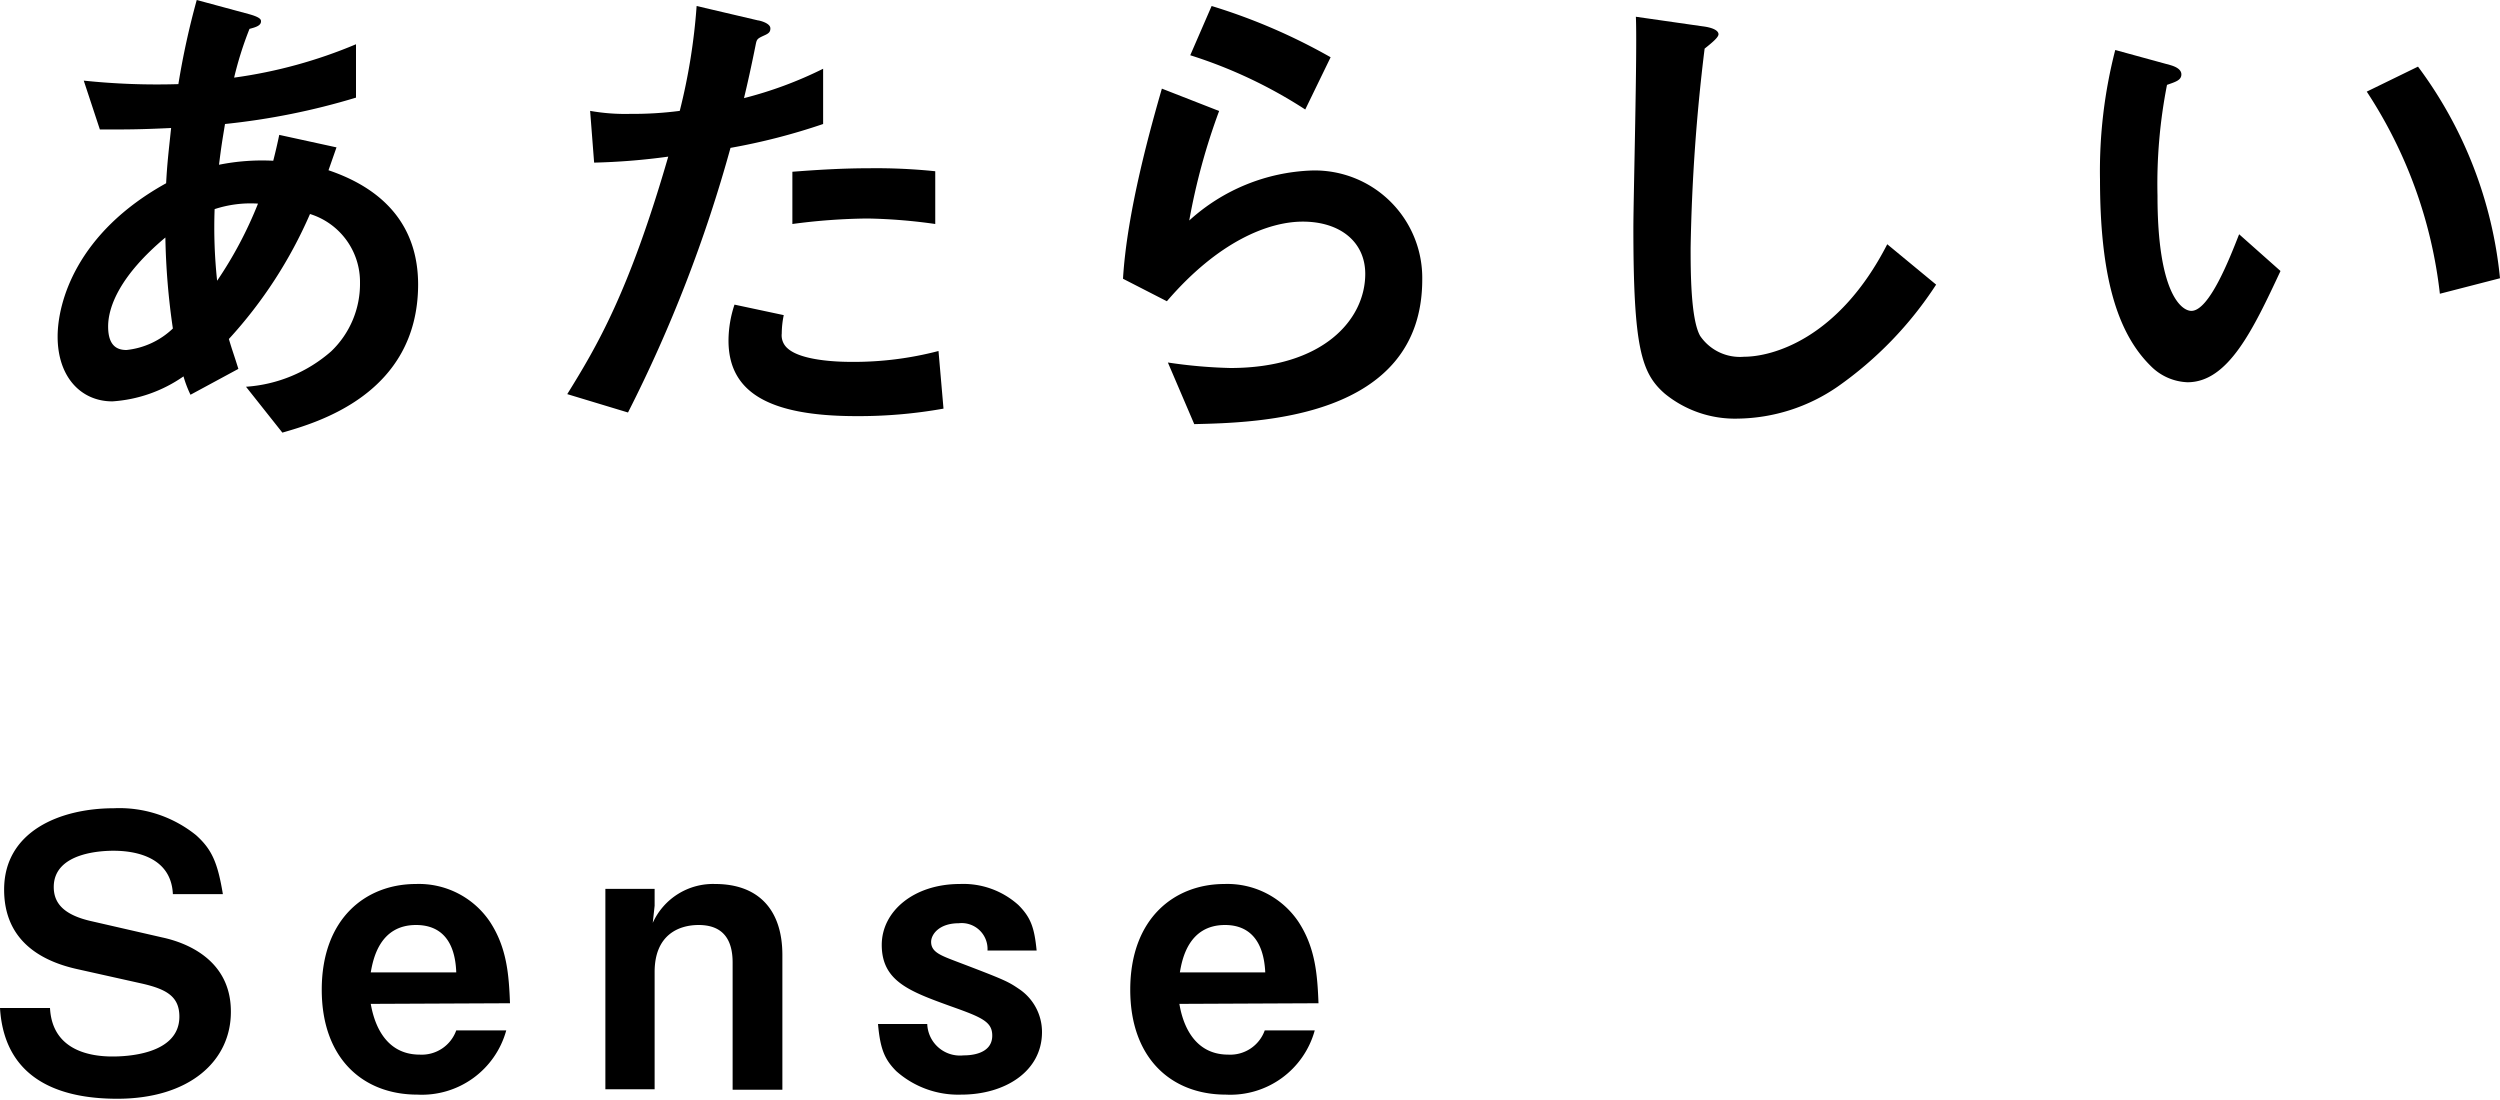
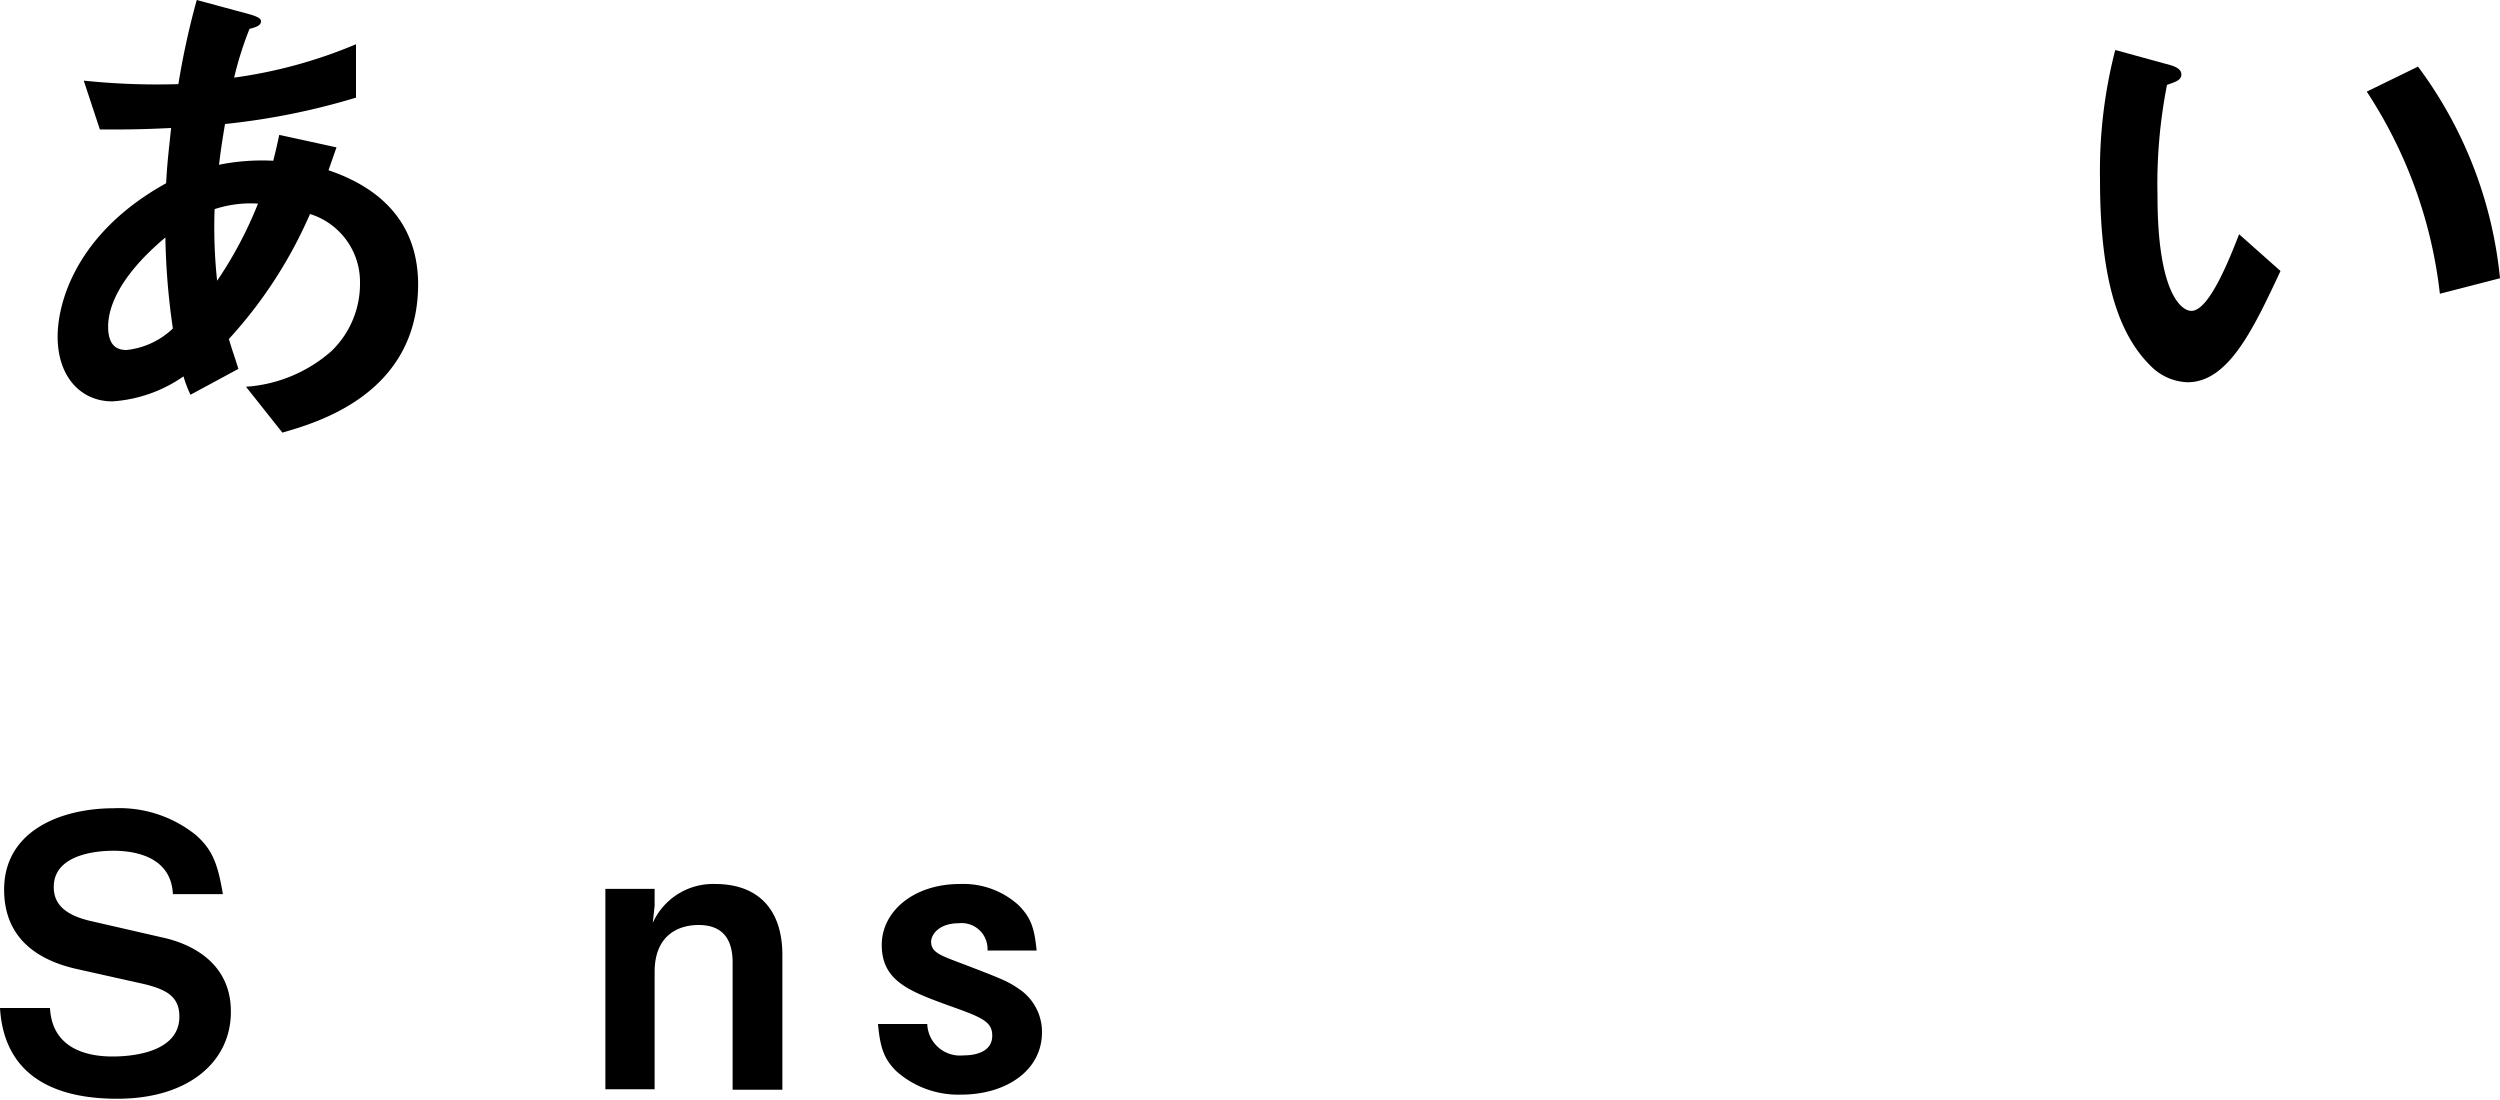
<svg xmlns="http://www.w3.org/2000/svg" viewBox="0 0 200 88">
  <g id="レイヤー_2" data-name="レイヤー 2">
    <g id="レイヤー_1-2" data-name="レイヤー 1">
      <g>
        <rect width="200" height="88" style="fill: none" />
        <g>
          <path d="M22.59,34.61l-2.91-3.67a11.51,11.51,0,0,0,6.81-2.83,7.46,7.46,0,0,0,2.31-5.49,5.69,5.69,0,0,0-4-5.5,36,36,0,0,1-6.49,10c.28.95.36,1.11.76,2.39l-3.83,2.07a9.07,9.07,0,0,1-.56-1.47,11.21,11.21,0,0,1-5.69,2c-2.51,0-4.38-1.95-4.38-5.18,0-2.71,1.47-8.28,8.68-12.27.08-1.55.2-2.54.4-4.42-2.51.12-3.55.12-5.7.12L6.7,6.45a56,56,0,0,0,7.57.28A62.86,62.86,0,0,1,15.74,0l4.14,1.12c1,.27,1,.47,1,.59,0,.36-.48.48-.92.6a27.84,27.84,0,0,0-1.23,3.9,38.43,38.43,0,0,0,9.75-2.67V7.81A55.75,55.75,0,0,1,18,9.92c-.24,1.47-.28,1.67-.48,3.26a17.51,17.51,0,0,1,4.34-.32c.2-.79.32-1.31.48-2.07l4.58,1-.64,1.83c4.46,1.51,7.17,4.46,7.17,9.16C33.42,31.54,25.34,33.81,22.59,34.61ZM13.23,19c-3.58,3-4.58,5.49-4.58,7.12S9.45,28,10.12,28a6.32,6.32,0,0,0,3.71-1.72A56.41,56.41,0,0,1,13.23,19Zm3.94-2.27a40.18,40.18,0,0,0,.2,5.73,32,32,0,0,0,3.27-6.17A9.22,9.22,0,0,0,17.17,16.73Z" />
-           <path d="M58.44,11.83A112.79,112.79,0,0,1,50.24,33l-4.86-1.47c2.39-3.86,4.94-8.16,8.08-19a52.2,52.2,0,0,1-5.93.48l-.32-4.14a16.09,16.09,0,0,0,3.23.24,28.84,28.84,0,0,0,3.94-.24A48.11,48.11,0,0,0,55.73.48l4.9,1.15c.08,0,1,.2,1,.64,0,.28-.12.4-.48.56-.52.24-.6.28-.68.67-.36,1.8-.68,3.23-.95,4.35A31.59,31.59,0,0,0,65.85,5.5V9.92A50,50,0,0,1,58.44,11.83ZM68.52,33.29c-7.17,0-10.24-2-10.24-6.05a9.22,9.22,0,0,1,.48-2.87l3.94.84a7.43,7.43,0,0,0-.16,1.47,1.37,1.37,0,0,0,.48,1.2c1.12,1,4.14,1.07,5.06,1.07a26.77,26.77,0,0,0,7-.87l.4,4.61A38.5,38.5,0,0,1,68.52,33.29Zm.87-15.81a48.4,48.4,0,0,0-6,.44V13.74c2.07-.16,4.06-.28,6.17-.28a45.64,45.64,0,0,1,5.26.24v4.22A43.14,43.14,0,0,0,69.39,17.48Z" />
-           <path d="M95.54,33.93,93.43,29a39.52,39.52,0,0,0,5,.44c7.4,0,10.79-3.86,10.79-7.53,0-2.55-2-4.18-5-4.18-2.75,0-6.77,1.59-10.87,6.37L89.84,22.3c.32-5.41,2.24-12.19,3.11-15.21l4.58,1.79a50.89,50.89,0,0,0-2.39,8.76,15.36,15.36,0,0,1,9.8-4,8.6,8.6,0,0,1,8.84,8.72C113.78,33.57,100.48,33.81,95.54,33.93Zm8.88-25.17a37.74,37.74,0,0,0-9.2-4.34L96.93.48a47.11,47.11,0,0,1,9.52,4.1Z" />
-           <path d="M147,30.94A14.38,14.38,0,0,1,139,33.49a8.86,8.86,0,0,1-5.82-2c-1.87-1.63-2.51-3.66-2.51-13.22,0-2.43.32-14.26.2-16.93l5.3.76c1,.12,1.31.4,1.31.64s-.47.64-1.11,1.15a150,150,0,0,0-1.12,15.93c0,1.83,0,5.7.76,7.05a3.85,3.85,0,0,0,3.51,1.67c2.23,0,7.56-1.39,11.46-9l3.91,3.23A29.75,29.75,0,0,1,147,30.94Z" />
          <path d="M175,30.58a4.35,4.35,0,0,1-2.95-1.31C169.3,26.56,168,21.9,168,14.34A38.67,38.67,0,0,1,169.22,4l4.38,1.2c.28.08.91.28.91.75s-.47.6-1.15.84a41.1,41.1,0,0,0-.76,8.88c0,7.77,1.91,9.2,2.71,9.2,1.43,0,3.07-4.22,3.82-6.13l3.31,2.94C180.25,26.36,178.26,30.58,175,30.58Zm20.19-7.08a36.93,36.93,0,0,0-5.85-16.17l4.1-2A33.85,33.85,0,0,1,200,22.26Z" />
          <path d="M9.38,87.9c-3.73,0-9-1-9.38-7.26H4c.18,3.49,3.38,3.88,5,3.88,1,0,5.35-.12,5.35-3.19,0-1.59-1-2.18-2.93-2.63L6.18,77.53C3.38,76.91.33,75.32.33,71.17c0-4.69,4.51-6.51,8.78-6.51a9.77,9.77,0,0,1,6.57,2.15c1.26,1.13,1.73,2.18,2.15,4.72h-4c-.15-3.29-3.64-3.47-4.75-3.47-.72,0-4.78.06-4.78,2.9,0,1.26.75,2.24,3.08,2.75L13,75c1.68.36,5.47,1.65,5.47,5.92C18.49,84.88,15.15,87.9,9.38,87.9Z" />
-           <path d="M29.66,80.31c.15.81.75,4.06,3.92,4.06a2.93,2.93,0,0,0,2.92-1.94h4a7,7,0,0,1-7.11,5.14c-4.36,0-7.65-2.9-7.65-8.39,0-5.74,3.56-8.46,7.53-8.46a6.85,6.85,0,0,1,5.91,3c1.38,2.09,1.53,4.27,1.62,6.54ZM33.28,74c-2.93,0-3.44,2.78-3.62,3.79H36.5C36.41,75.23,35.25,74,33.28,74Z" />
          <path d="M58.61,87.18V77c0-1.8-.74-3-2.72-3-1.61,0-3.52.8-3.52,3.76v9.38H48.43V71.11h3.94v1.35l-.15,1.37a5.29,5.29,0,0,1,5-3.11c3.4,0,5.37,2,5.37,5.68V87.18Z" />
          <path d="M76.9,87.57a7.46,7.46,0,0,1-5.2-1.88c-.92-.93-1.28-1.74-1.46-3.77h3.94a2.62,2.62,0,0,0,2.9,2.51c.33,0,2.3,0,2.3-1.58,0-1.11-.81-1.46-3.35-2.36-3.28-1.19-5.49-2-5.49-4.9,0-2.69,2.57-4.87,6.24-4.87a6.58,6.58,0,0,1,4.69,1.68c1,1,1.28,1.82,1.46,3.64H79a2.07,2.07,0,0,0-2.3-2.18c-1.58,0-2.21.9-2.21,1.49,0,.81.75,1.08,2,1.56,4,1.52,4.15,1.61,5.08,2.24a4.14,4.14,0,0,1,1.79,3.43C83.35,85.72,80.39,87.57,76.9,87.57Z" />
-           <path d="M94.35,80.31c.14.81.74,4.06,3.91,4.06a2.93,2.93,0,0,0,2.92-1.94h4a7,7,0,0,1-7.11,5.14c-4.36,0-7.65-2.9-7.65-8.39,0-5.74,3.56-8.46,7.53-8.46a6.85,6.85,0,0,1,5.91,3c1.38,2.09,1.53,4.27,1.62,6.54ZM98,74c-2.93,0-3.44,2.78-3.61,3.79h6.83C101.1,75.23,99.93,74,98,74Z" />
        </g>
      </g>
    </g>
  </g>
</svg>